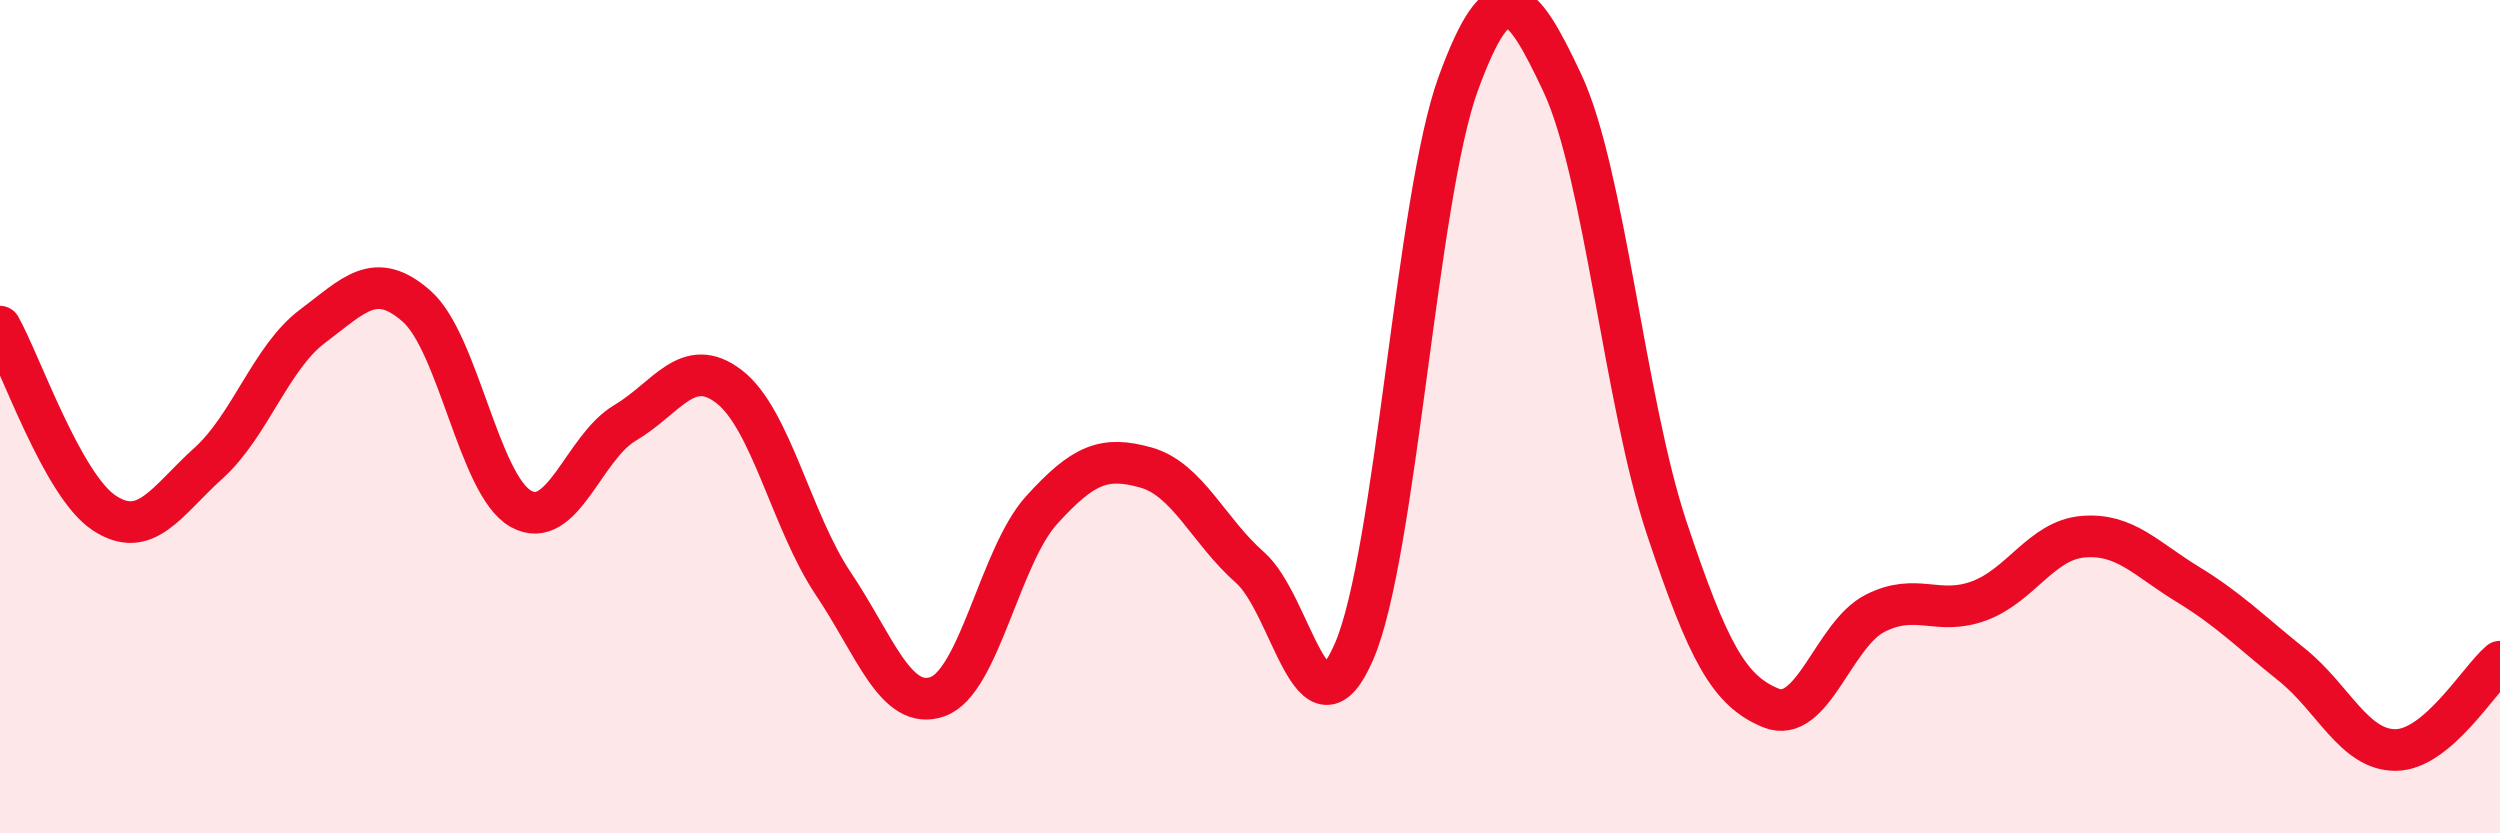
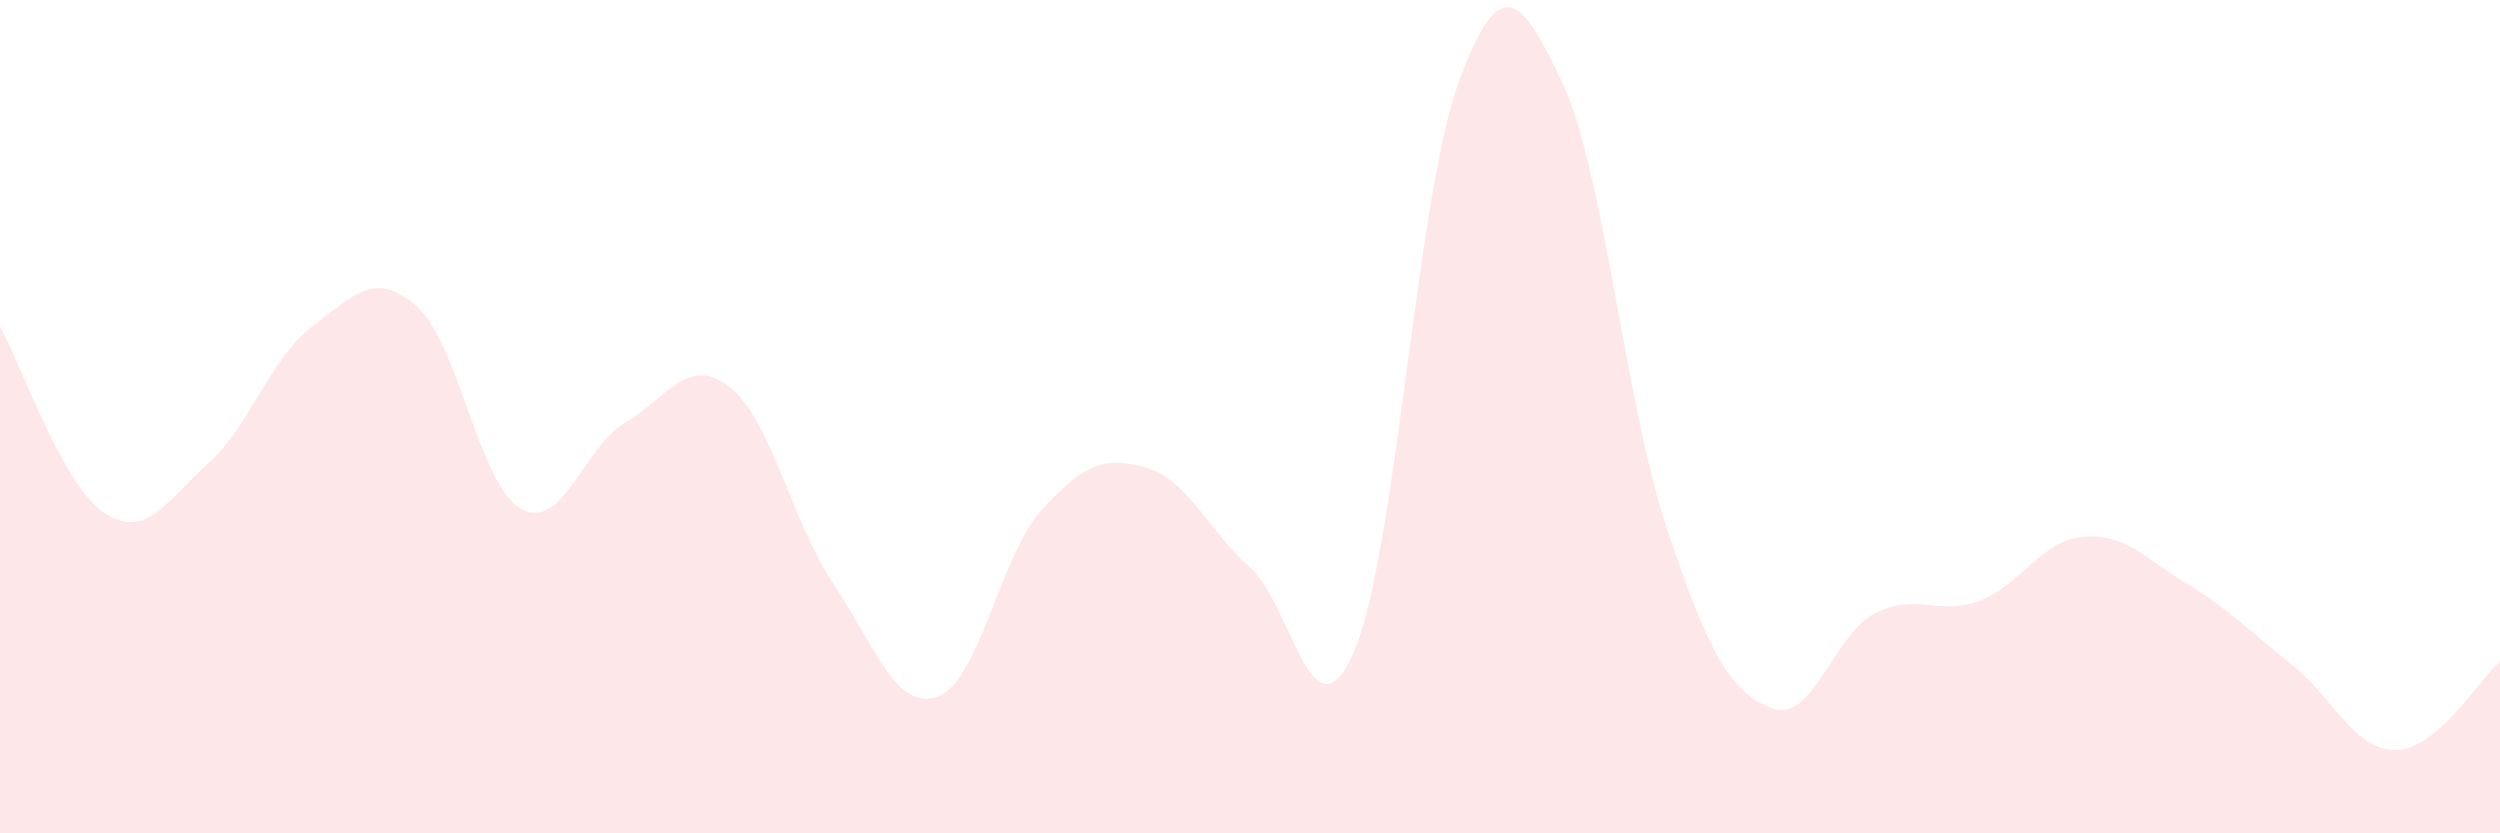
<svg xmlns="http://www.w3.org/2000/svg" width="60" height="20" viewBox="0 0 60 20">
  <path d="M 0,7.84 C 0.5,8.73 1.5,11.65 2.5,12.31 C 3.5,12.97 4,12.02 5,11.12 C 6,10.22 6.5,8.58 7.5,7.83 C 8.5,7.08 9,6.47 10,7.35 C 11,8.23 11.5,11.65 12.5,12.21 C 13.5,12.77 14,10.74 15,10.15 C 16,9.56 16.5,8.51 17.5,9.28 C 18.5,10.05 19,12.52 20,14.01 C 21,15.5 21.5,17.07 22.5,16.72 C 23.5,16.37 24,13.34 25,12.24 C 26,11.14 26.5,10.94 27.5,11.22 C 28.5,11.5 29,12.74 30,13.62 C 31,14.5 31.5,17.95 32.5,15.63 C 33.5,13.31 34,4.73 35,2 C 36,-0.73 36.5,-0.13 37.5,2 C 38.5,4.13 39,9.67 40,12.67 C 41,15.67 41.5,16.58 42.5,16.99 C 43.5,17.4 44,15.23 45,14.72 C 46,14.21 46.5,14.79 47.5,14.42 C 48.5,14.05 49,12.96 50,12.88 C 51,12.8 51.5,13.41 52.5,14.02 C 53.5,14.63 54,15.15 55,15.95 C 56,16.75 56.5,18.01 57.5,18 C 58.5,17.99 59.5,16.3 60,15.88L60 20L0 20Z" fill="#EB0A25" opacity="0.1" stroke-linecap="round" stroke-linejoin="round" />
-   <path d="M 0,7.84 C 0.5,8.73 1.5,11.65 2.5,12.31 C 3.5,12.97 4,12.02 5,11.12 C 6,10.22 6.5,8.58 7.5,7.83 C 8.5,7.08 9,6.47 10,7.35 C 11,8.23 11.5,11.65 12.5,12.21 C 13.5,12.77 14,10.74 15,10.15 C 16,9.56 16.5,8.51 17.5,9.28 C 18.5,10.05 19,12.52 20,14.01 C 21,15.5 21.5,17.07 22.5,16.72 C 23.5,16.37 24,13.34 25,12.24 C 26,11.14 26.5,10.94 27.5,11.22 C 28.5,11.5 29,12.74 30,13.62 C 31,14.5 31.5,17.95 32.5,15.63 C 33.5,13.31 34,4.73 35,2 C 36,-0.73 36.5,-0.13 37.5,2 C 38.5,4.13 39,9.67 40,12.67 C 41,15.67 41.5,16.58 42.5,16.99 C 43.5,17.4 44,15.23 45,14.72 C 46,14.21 46.5,14.79 47.5,14.42 C 48.5,14.05 49,12.96 50,12.88 C 51,12.8 51.5,13.41 52.5,14.02 C 53.5,14.63 54,15.15 55,15.95 C 56,16.75 56.5,18.01 57.5,18 C 58.5,17.99 59.5,16.3 60,15.88" stroke="#EB0A25" stroke-width="1" fill="none" stroke-linecap="round" stroke-linejoin="round" />
</svg>